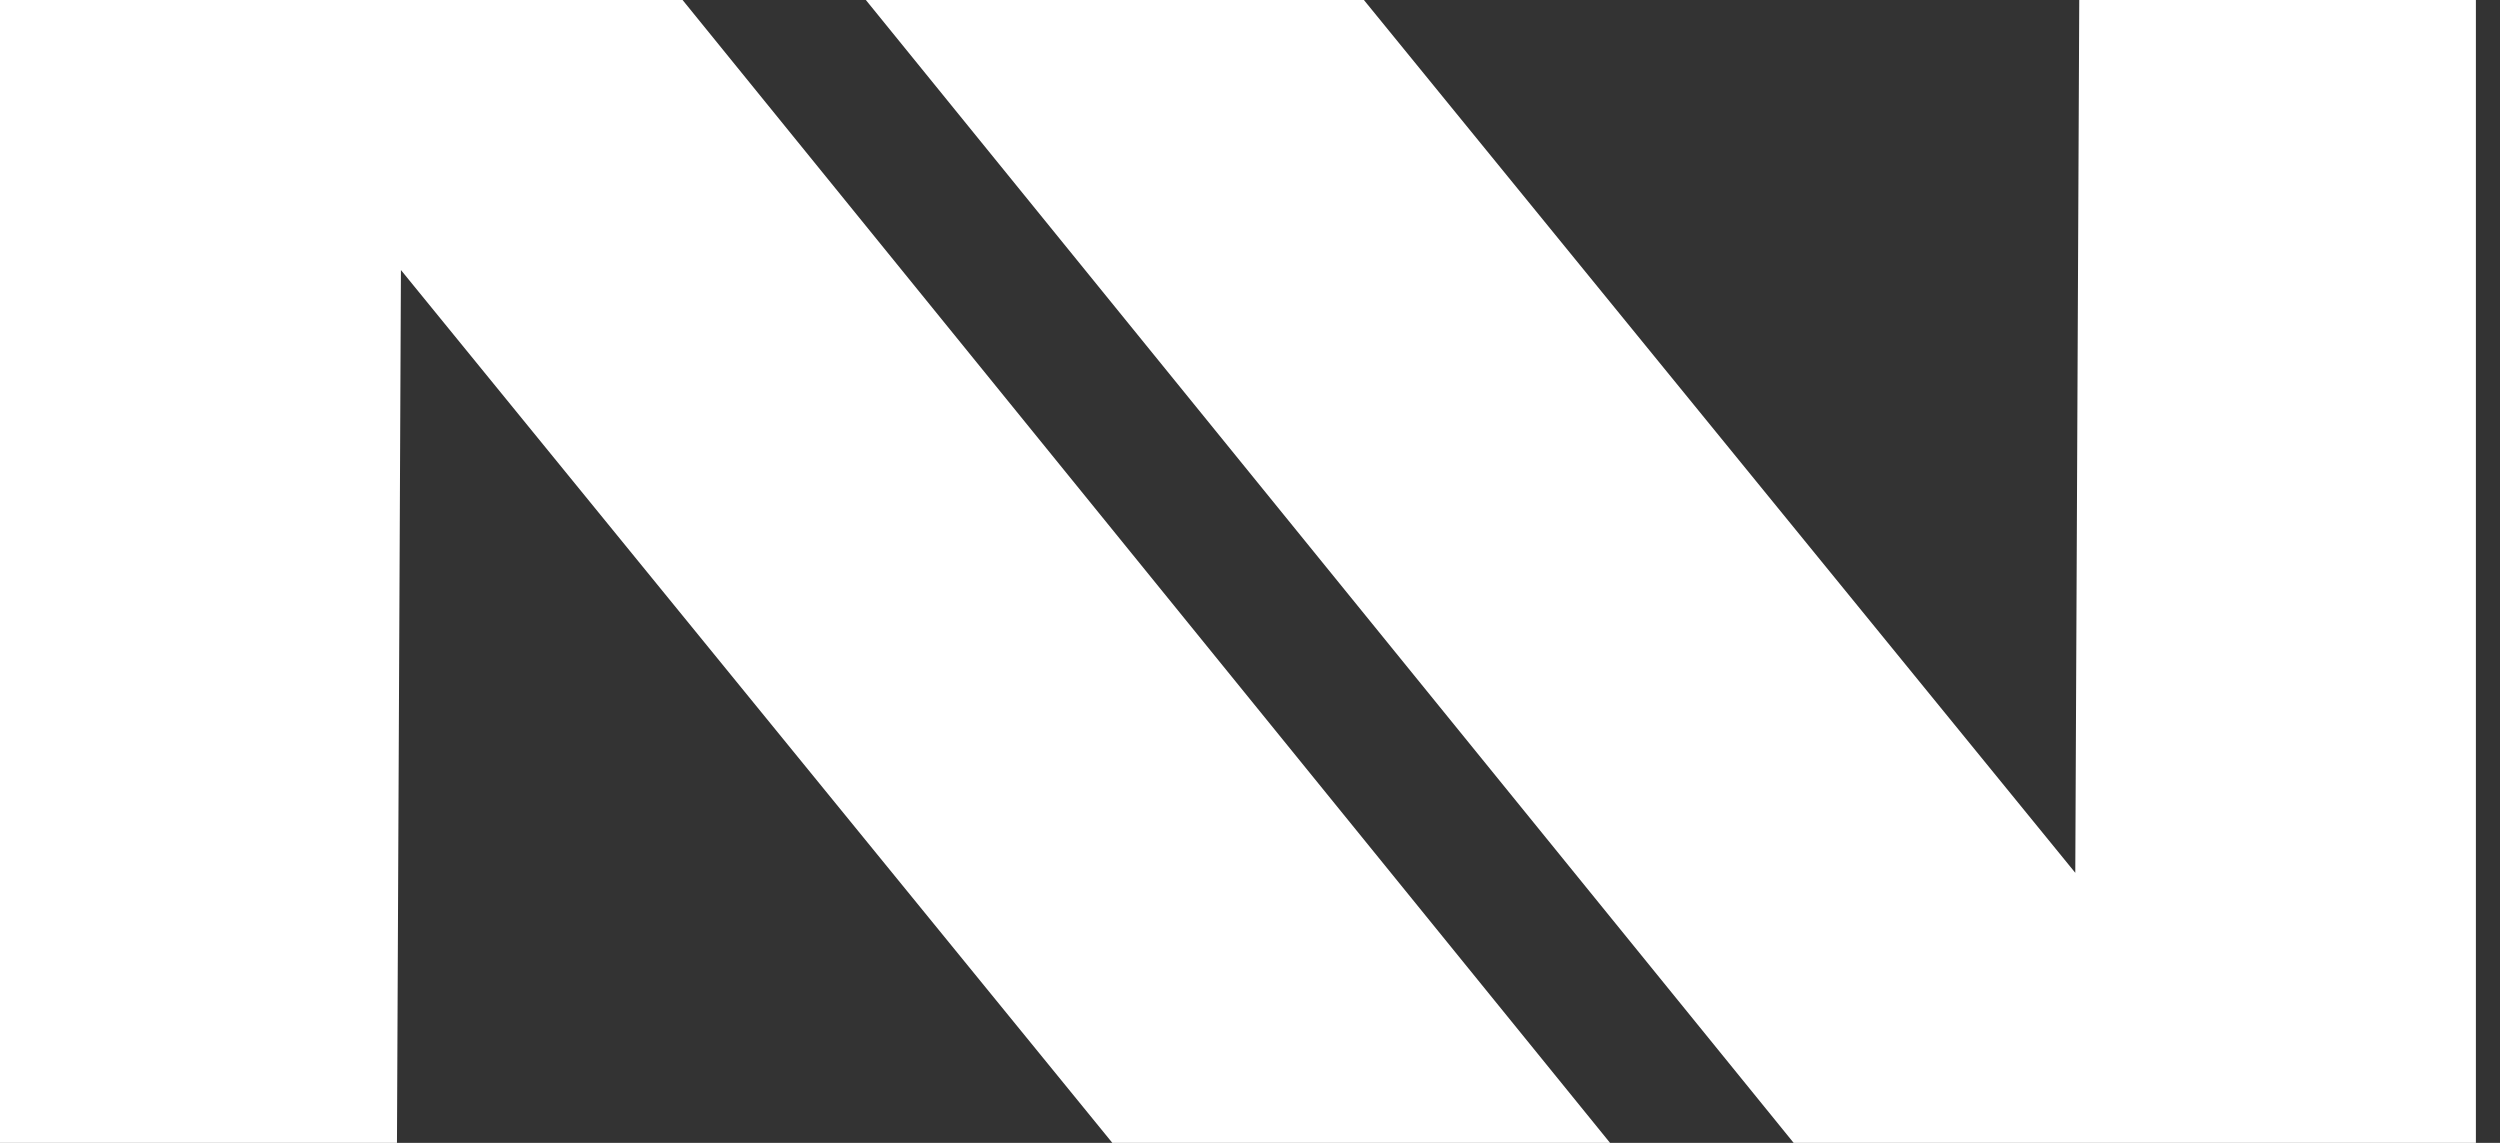
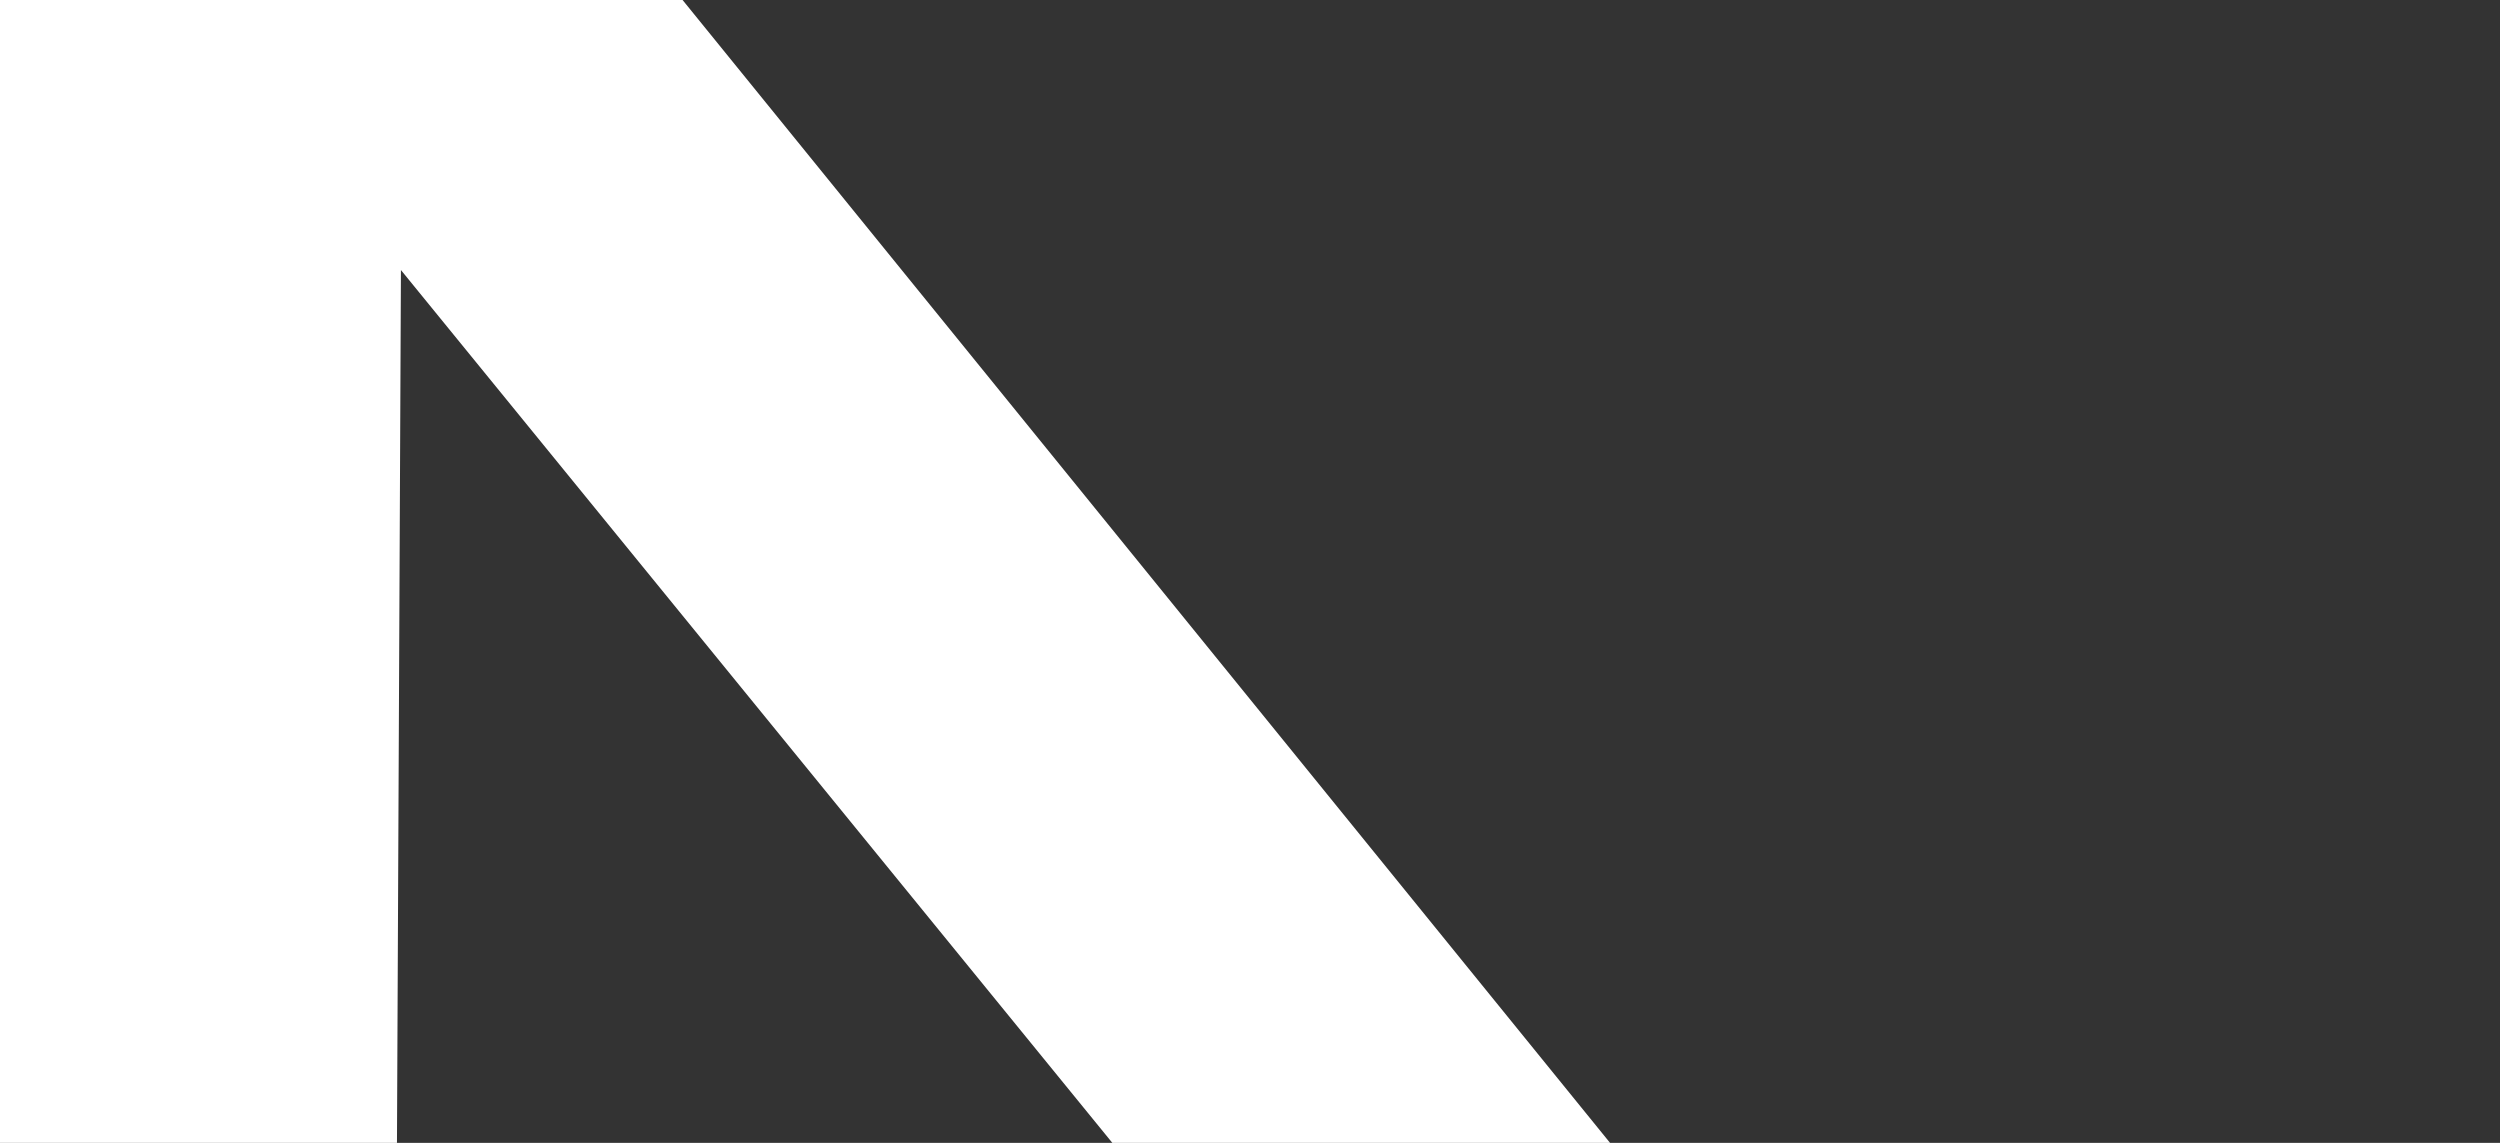
<svg xmlns="http://www.w3.org/2000/svg" width="70" height="32" viewBox="0 0 70 32" fill="none">
  <rect x="0" y="0" width="70" height="32" fill="#333333" stroke="none" />
  <path d="M0 0V32H11.115L11.226 7.561L31.145 32H45.081L19.112 0H0Z" fill="white" />
-   <path d="M69.325 32V0H58.219L58.108 24.439L38.189 0H24.244L50.222 32H69.325Z" fill="white" />
</svg>